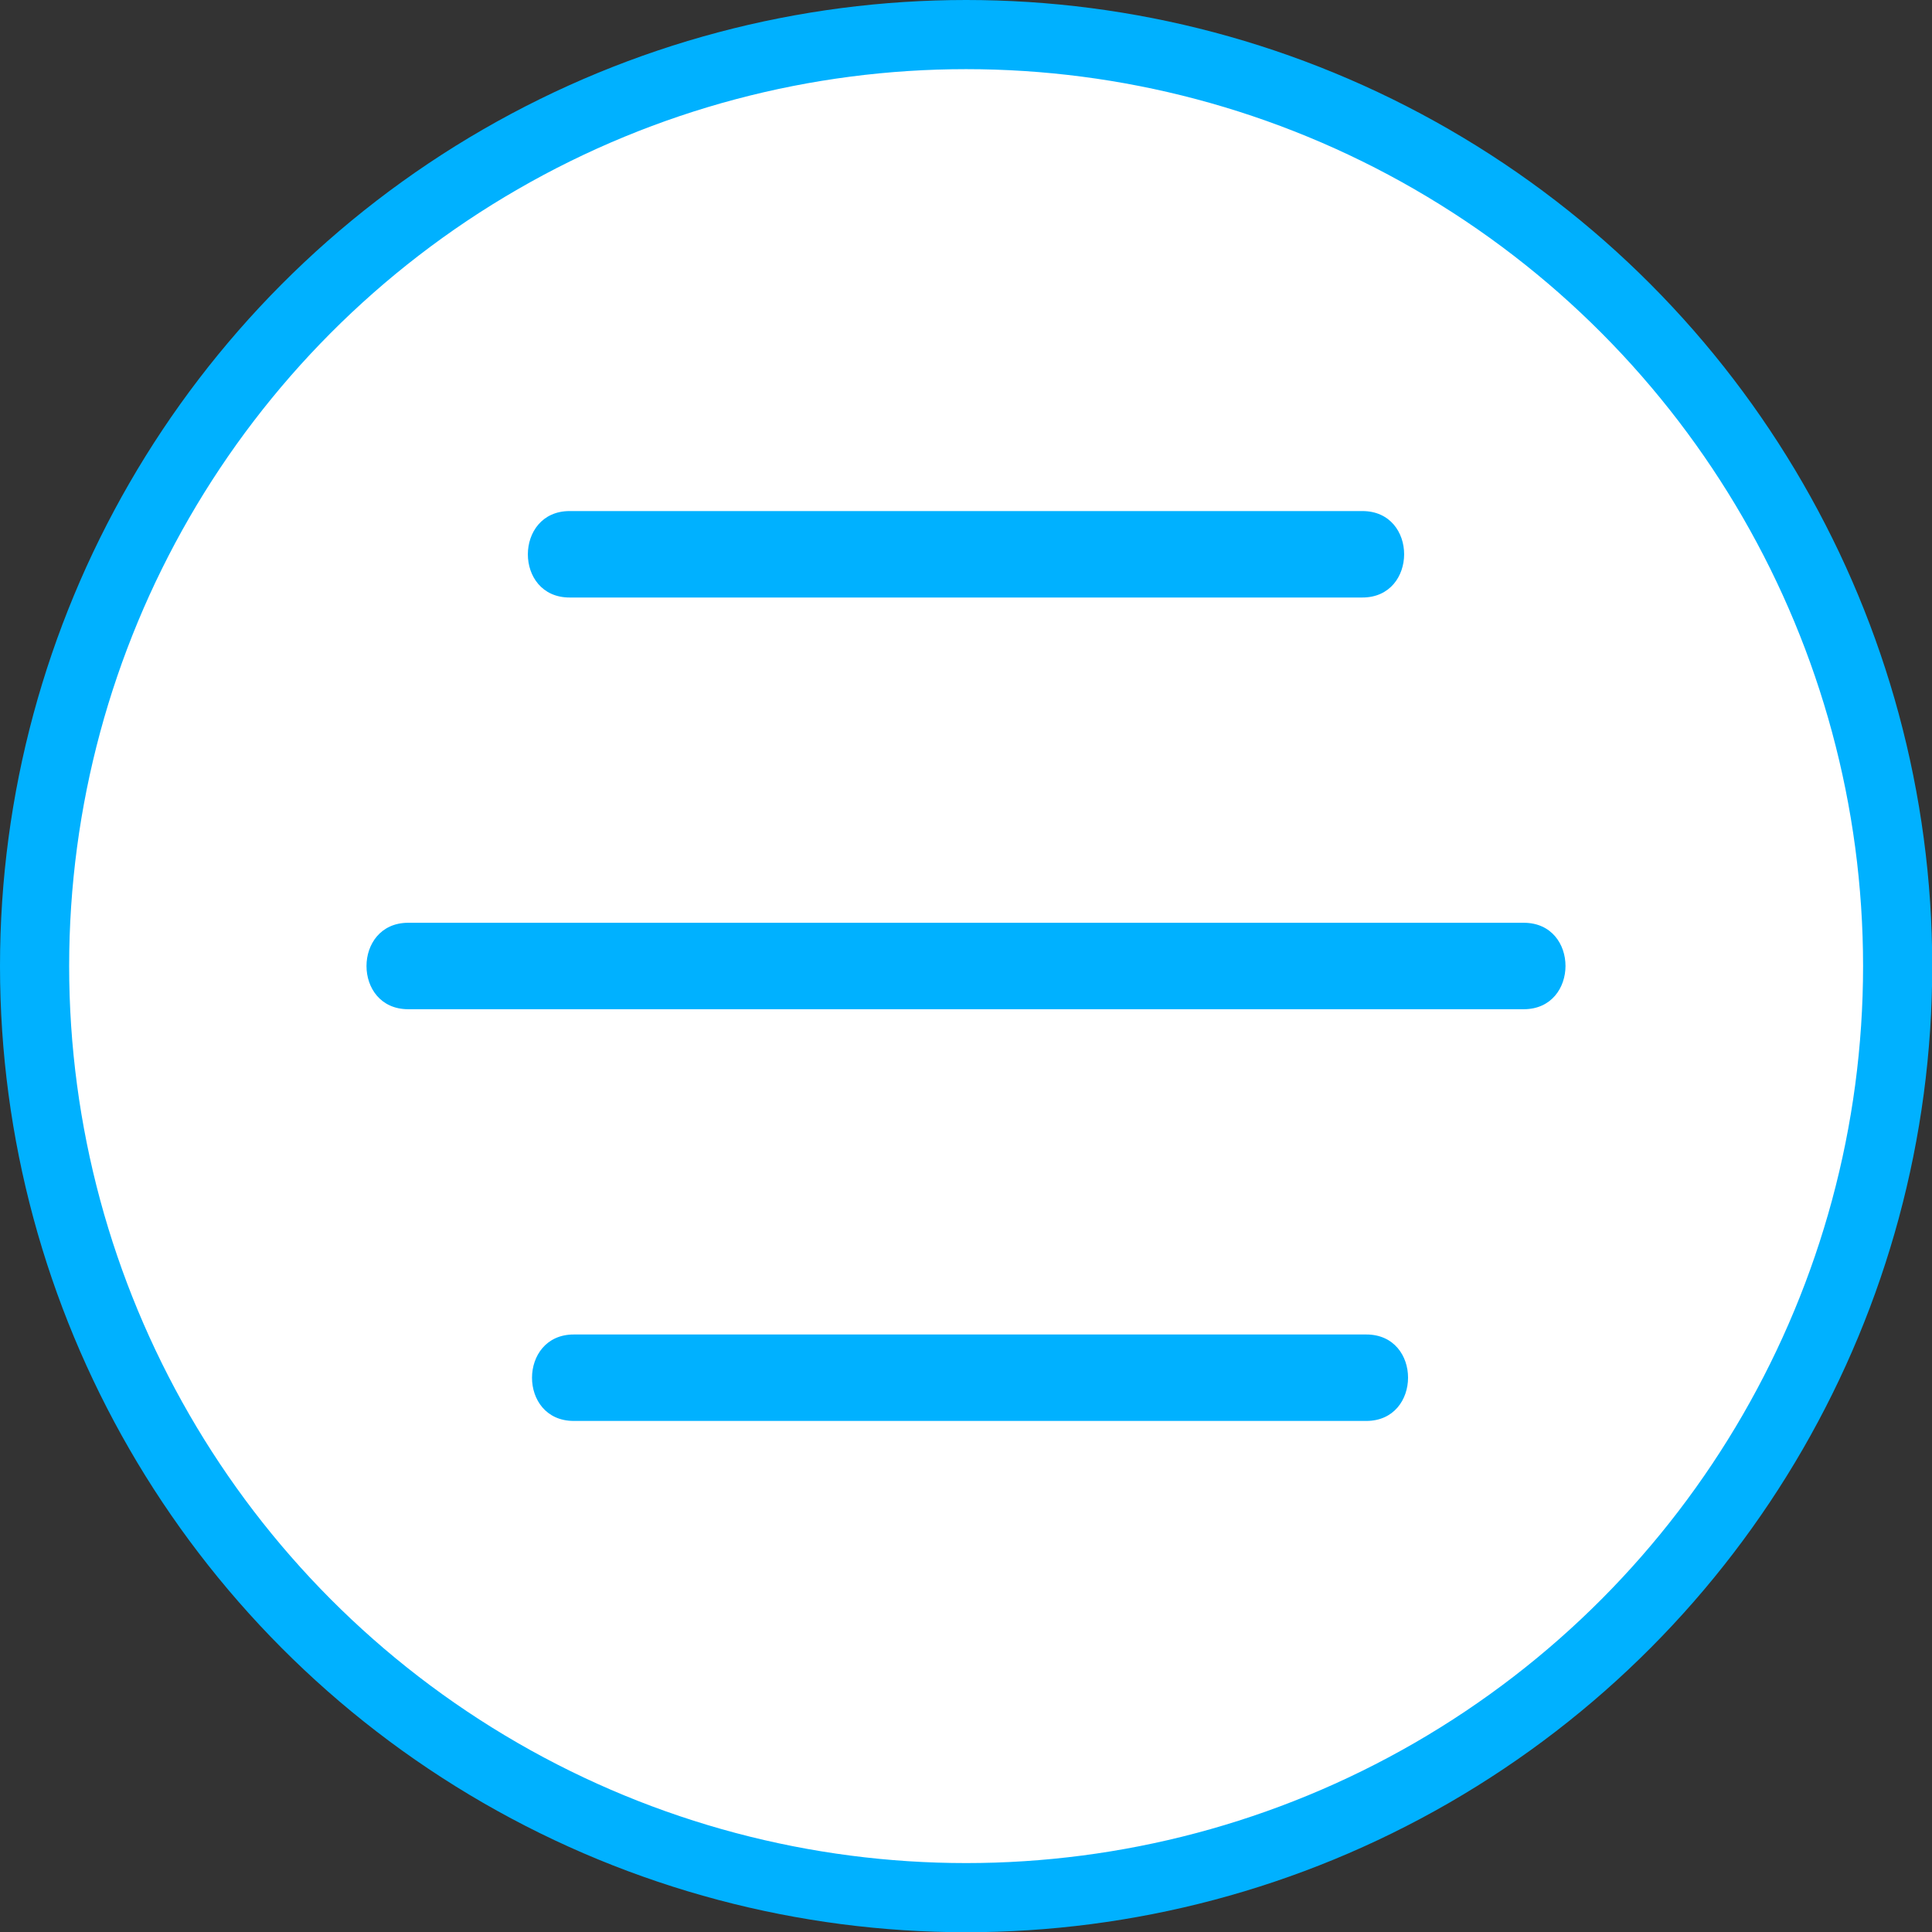
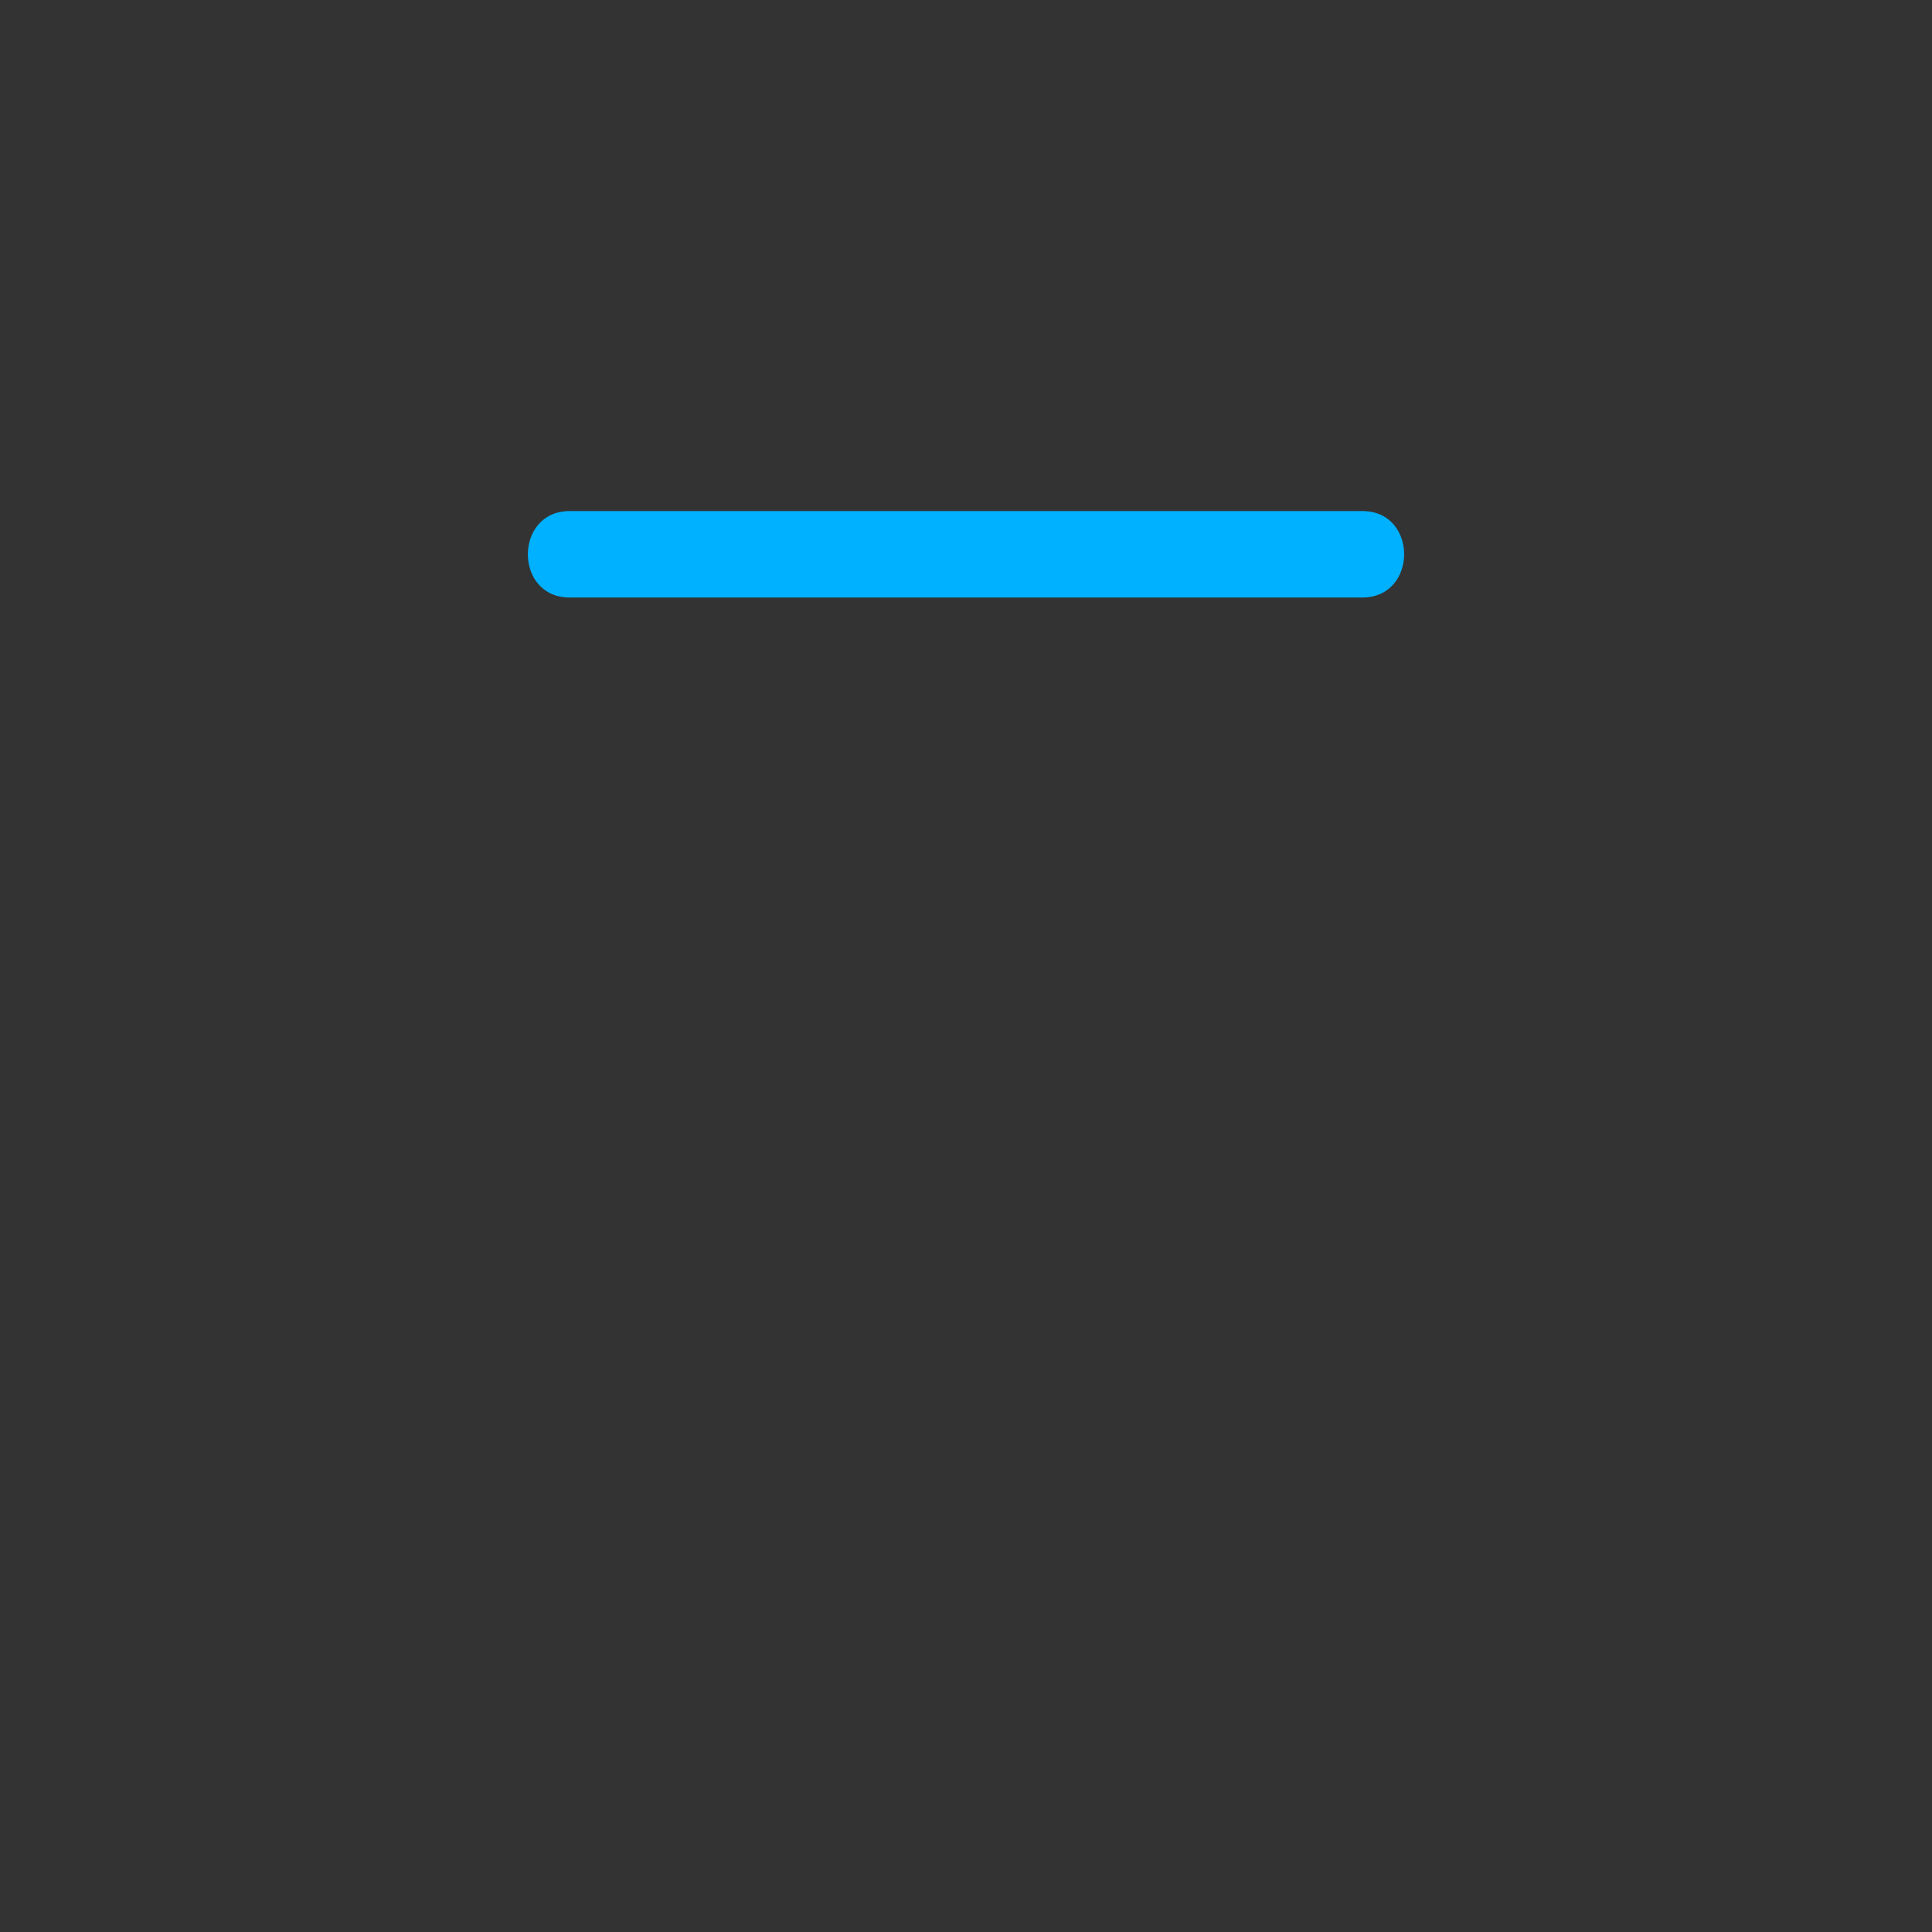
<svg xmlns="http://www.w3.org/2000/svg" id="a" viewBox="0 0 83.81 83.81">
  <rect x="0" y="0" width="83.81" height="83.81" fill="#333333" stroke="none" />
  <defs>
    <style>.b{fill:#fff;stroke:#00b1ff;stroke-miterlimit:10;stroke-width:3px;}.c{fill:#00b1ff;}</style>
  </defs>
-   <circle class="b" cx="41.91" cy="41.91" r="40.41" />
  <g>
    <path class="c" d="M24.71,25.92H59.1c2.41,0,2.42-3.75,0-3.75H24.71c-2.41,0-2.42,3.75,0,3.75h0Z" />
-     <path class="c" d="M17.71,43.78h48.39c2.41,0,2.42-3.75,0-3.75H17.71c-2.41,0-2.42,3.75,0,3.75h0Z" />
-     <path class="c" d="M24.89,61.64H59.27c2.41,0,2.42-3.75,0-3.75H24.89c-2.41,0-2.42,3.75,0,3.75h0Z" />
  </g>
</svg>